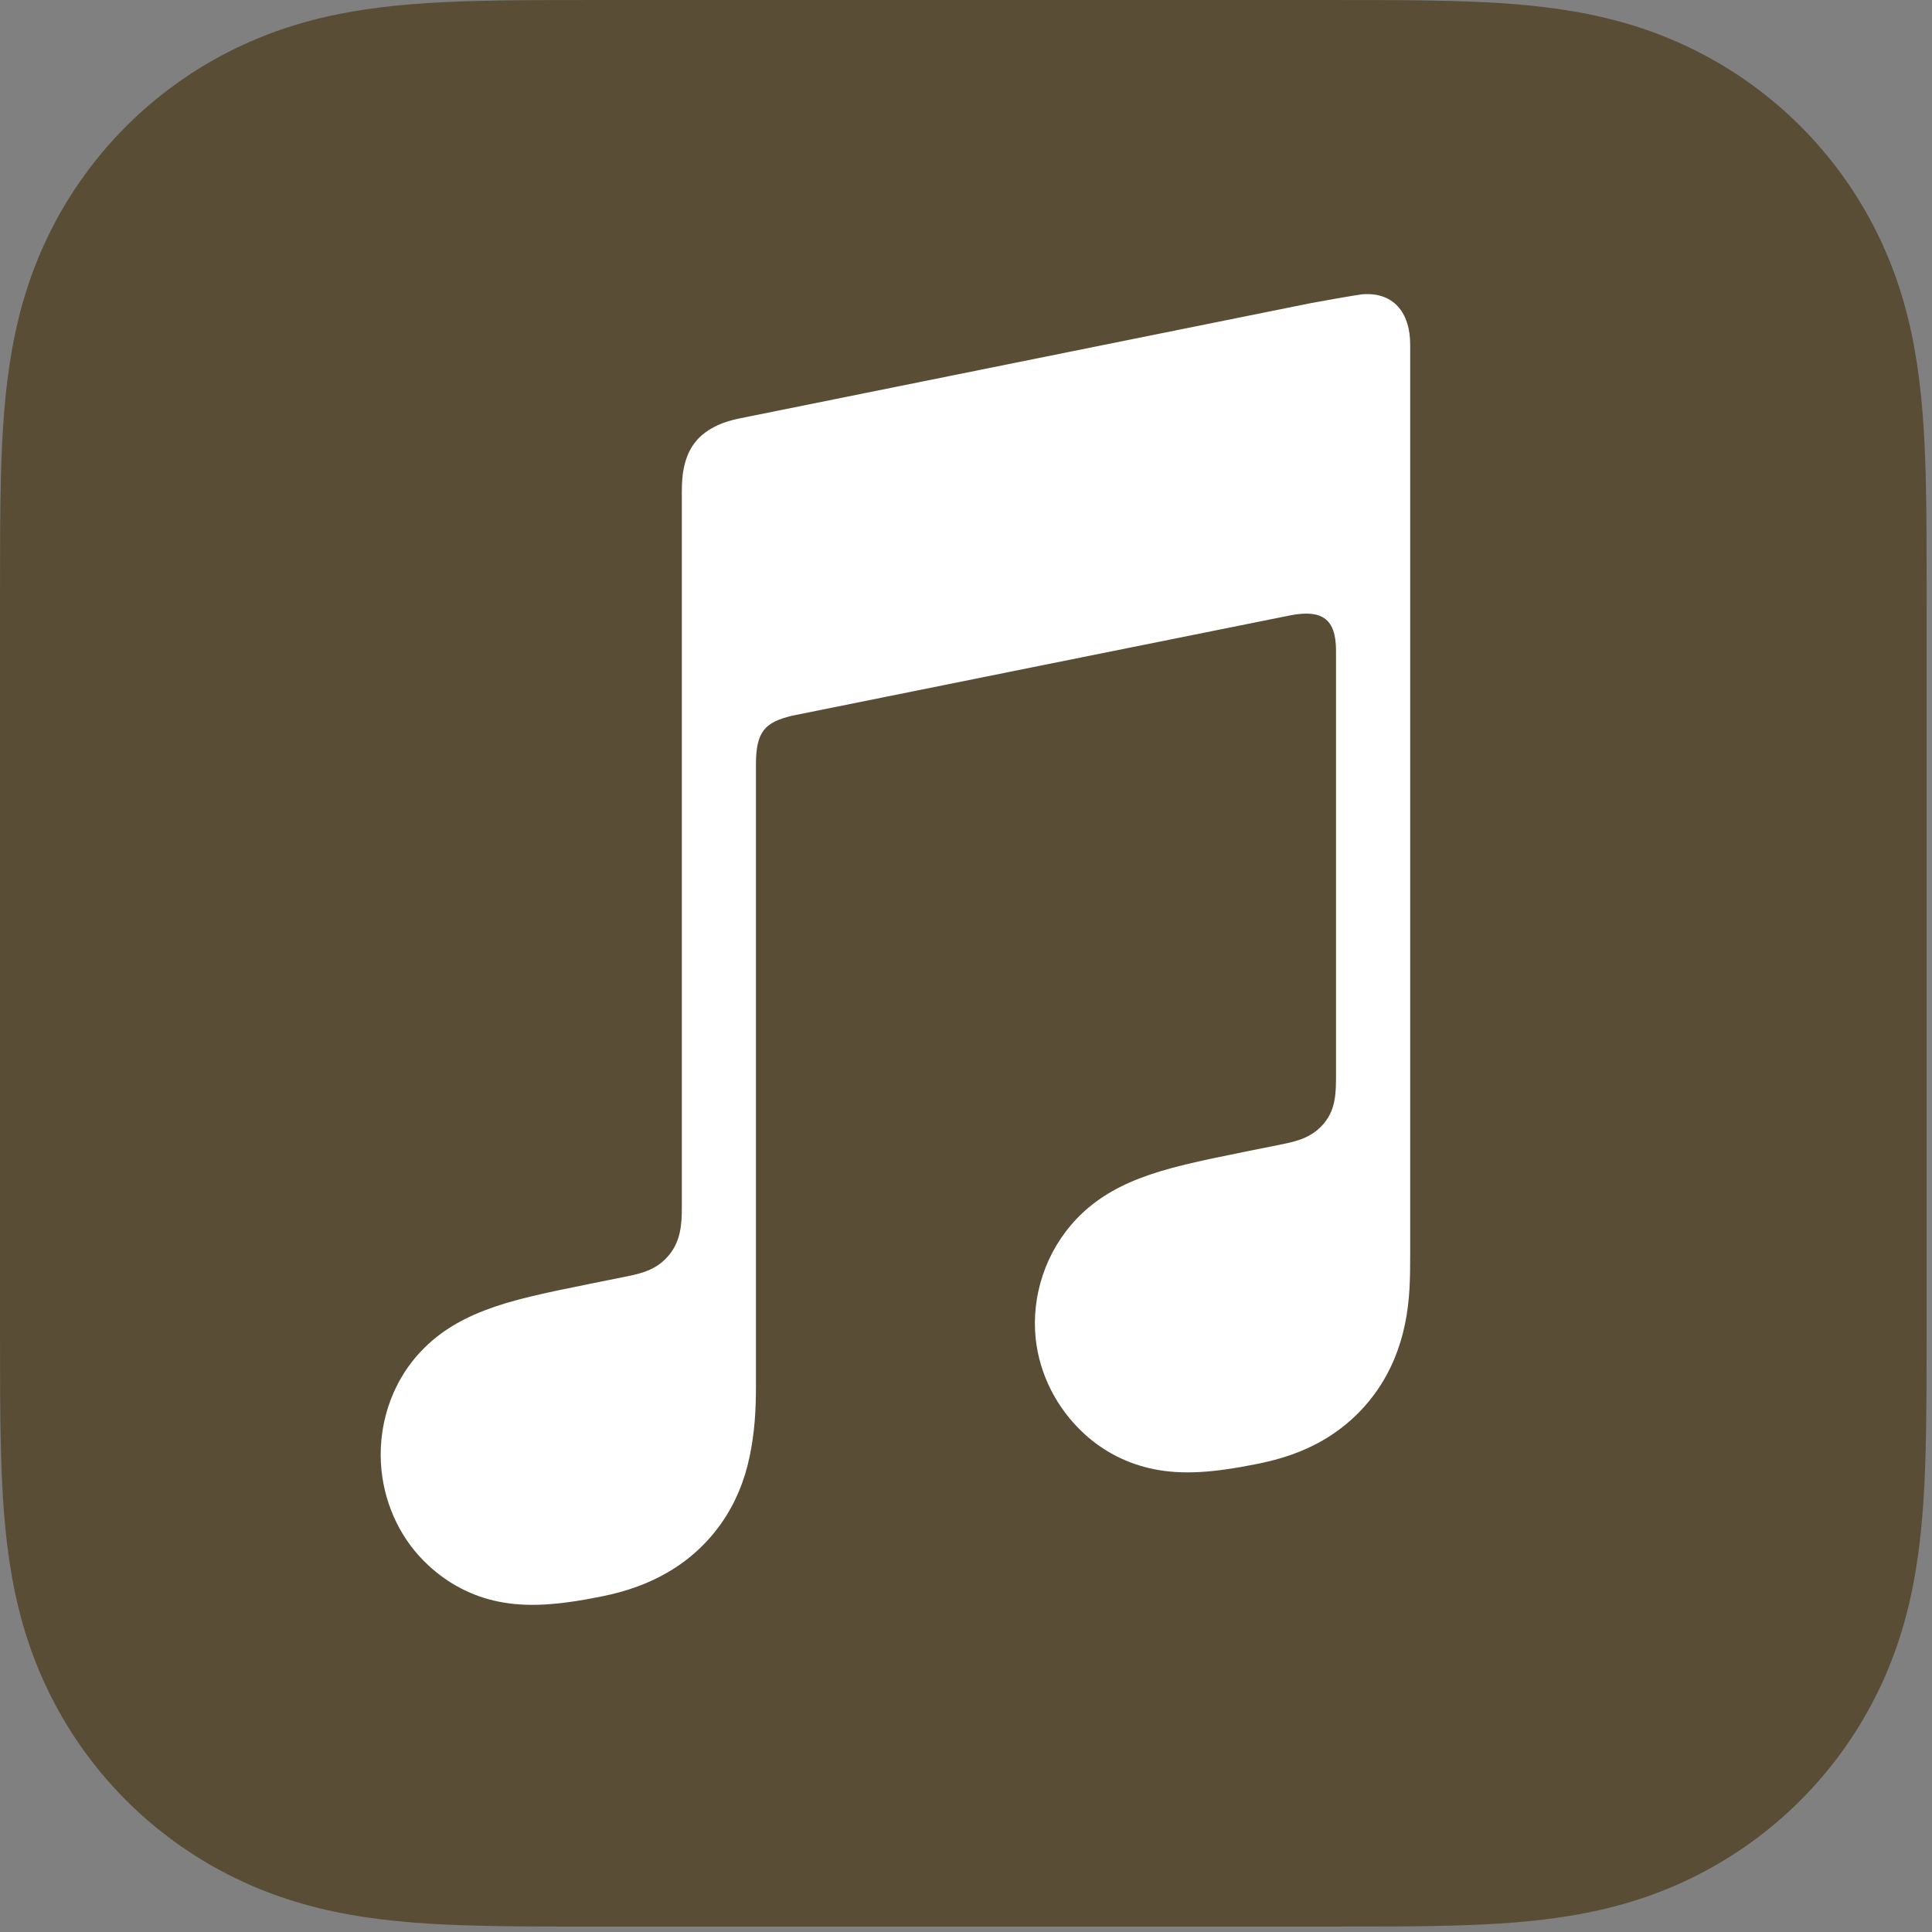
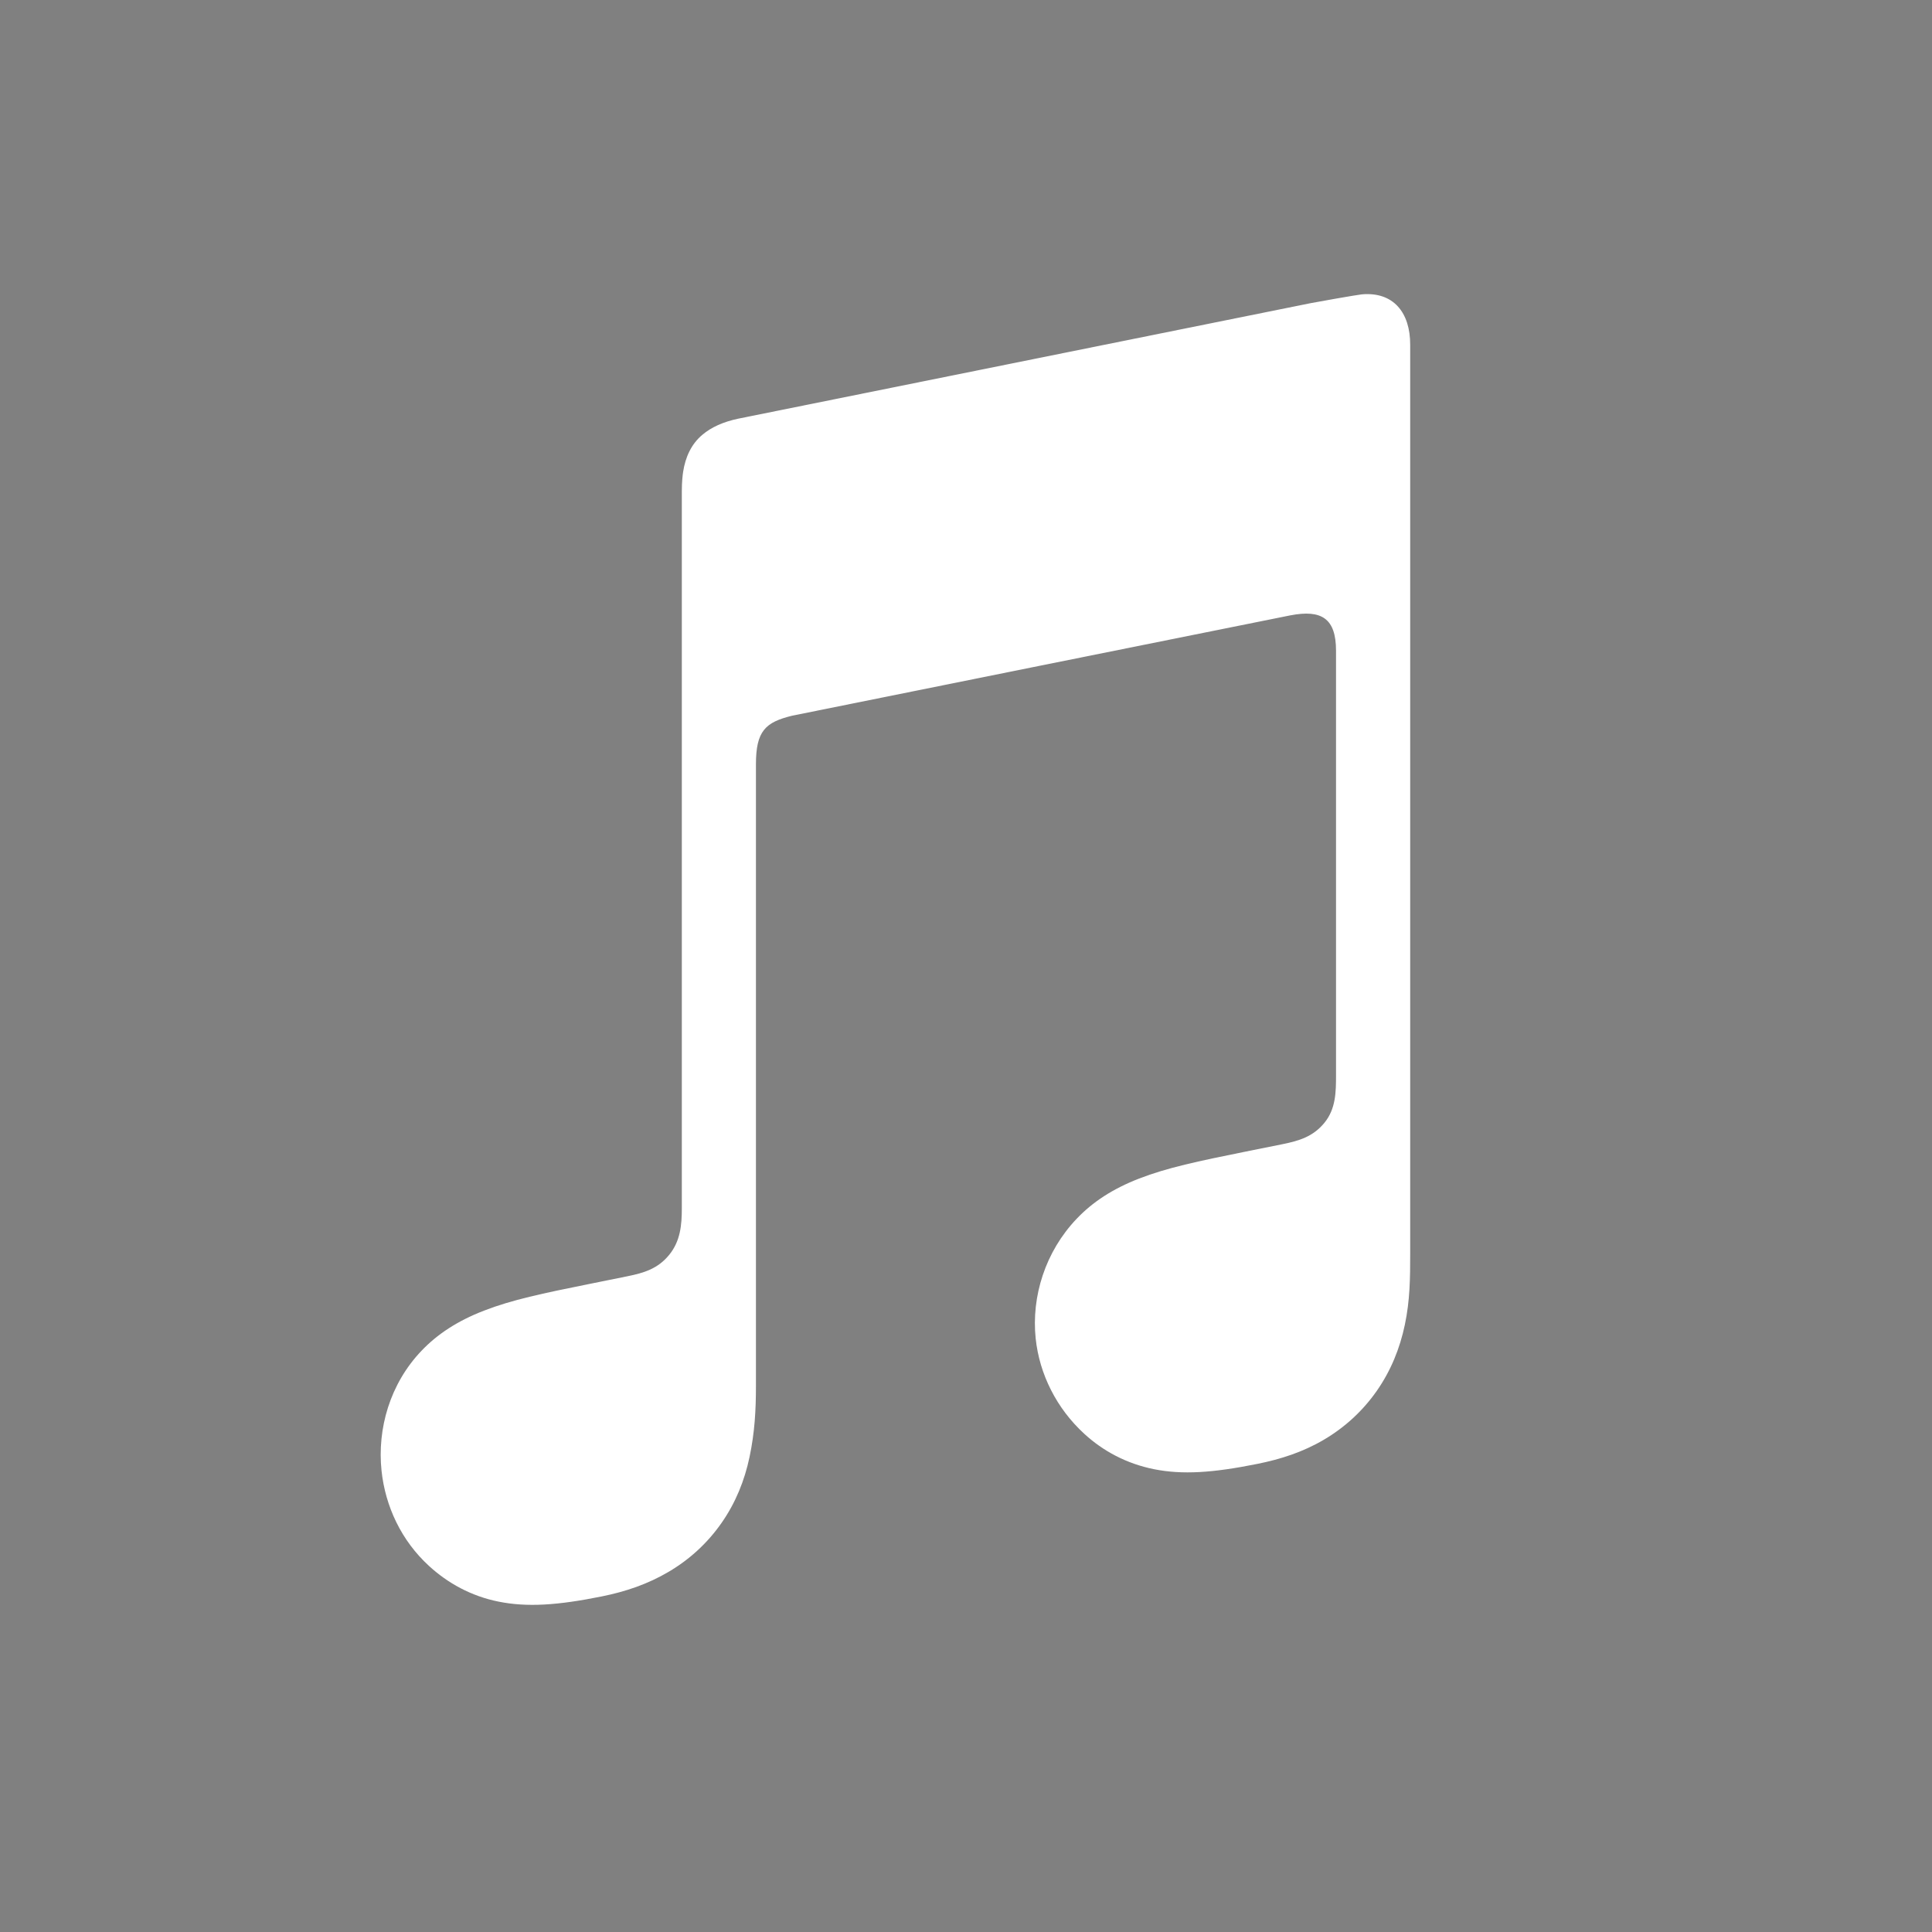
<svg xmlns="http://www.w3.org/2000/svg" width="80" height="80" viewBox="0 0 80 80" fill="none">
  <rect x="0" y="0" width="80" height="80" fill="#808080" stroke="none" />
-   <path fill-rule="evenodd" clip-rule="evenodd" d="M79.778 24.955C79.778 24.002 79.778 23.049 79.774 22.096C79.769 21.294 79.761 20.492 79.739 19.69C79.692 17.941 79.588 16.18 79.278 14.451C78.963 12.696 78.447 11.063 77.635 9.467C76.838 7.9 75.796 6.469 74.553 5.225C73.31 3.982 71.876 2.941 70.309 2.143C68.716 1.332 67.083 0.818 65.33 0.501C63.601 0.191 61.837 0.086 60.089 0.04C59.286 0.018 58.484 0.009 57.682 0.004C56.729 0 55.776 0 54.823 0H24.955C24.002 0 23.049 0 22.096 0.004C21.294 0.009 20.492 0.018 19.69 0.04C17.941 0.089 16.177 0.191 14.449 0.503C12.694 0.818 11.063 1.334 9.469 2.145C7.902 2.943 6.469 3.984 5.225 5.228C3.982 6.471 2.941 7.902 2.143 9.469C1.332 11.065 0.816 12.698 0.501 14.453C0.191 16.182 0.086 17.946 0.04 19.692C0.018 20.494 0.009 21.296 0.004 22.099C0 23.049 0 24.002 0 24.955V54.821C0 55.774 0 56.727 0.004 57.68C0.009 58.482 0.018 59.284 0.04 60.086C0.086 61.835 0.191 63.597 0.501 65.325C0.816 67.08 1.332 68.714 2.143 70.309C2.941 71.876 3.982 73.308 5.225 74.551C6.469 75.794 7.902 76.835 9.469 77.633C11.063 78.444 12.696 78.959 14.449 79.275C16.177 79.586 17.941 79.69 19.69 79.736C20.492 79.758 21.294 79.767 22.096 79.772C23.049 79.778 24.002 79.776 24.955 79.776H54.821C55.774 79.776 56.727 79.776 57.68 79.772C58.482 79.767 59.284 79.758 60.086 79.736C61.835 79.69 63.599 79.586 65.327 79.275C67.083 78.961 68.714 78.444 70.307 77.633C71.874 76.835 73.308 75.794 74.551 74.551C75.794 73.308 76.835 71.876 77.633 70.309C78.444 68.714 78.961 67.08 79.275 65.325C79.586 63.597 79.69 61.833 79.736 60.086C79.758 59.284 79.767 58.482 79.772 57.68C79.778 56.727 79.776 55.774 79.776 54.821V24.955H79.778Z" fill="#594D36" />
  <path fill-rule="evenodd" clip-rule="evenodd" d="M56.395 12.188C56.202 12.206 54.489 12.509 54.283 12.551L30.571 17.336L30.562 17.338C29.944 17.469 29.458 17.688 29.084 18.003C28.632 18.382 28.381 18.918 28.286 19.543C28.266 19.676 28.233 19.946 28.233 20.345C28.233 20.345 28.233 44.571 28.233 50.023C28.233 50.717 28.177 51.39 27.707 51.964C27.238 52.538 26.657 52.711 25.977 52.848C25.46 52.953 24.944 53.057 24.428 53.161C22.469 53.555 21.195 53.823 20.04 54.271C18.936 54.699 18.11 55.244 17.451 55.935C16.146 57.303 15.617 59.157 15.798 60.895C15.954 62.377 16.62 63.796 17.766 64.844C18.54 65.553 19.506 66.092 20.645 66.32C21.826 66.557 23.085 66.475 24.924 66.103C25.904 65.905 26.821 65.597 27.694 65.081C28.558 64.571 29.299 63.891 29.877 63.062C30.458 62.231 30.832 61.307 31.038 60.325C31.251 59.313 31.302 58.397 31.302 57.387V31.647C31.302 30.269 31.692 29.905 32.804 29.635C32.804 29.635 52.514 25.659 53.434 25.48C54.717 25.234 55.322 25.6 55.322 26.945V44.516C55.322 45.212 55.315 45.916 54.841 46.493C54.371 47.067 53.791 47.239 53.11 47.377C52.594 47.481 52.078 47.585 51.561 47.689C49.602 48.084 48.328 48.352 47.173 48.8C46.07 49.227 45.243 49.773 44.585 50.464C43.28 51.831 42.704 53.686 42.885 55.423C43.041 56.906 43.754 58.324 44.9 59.373C45.673 60.082 46.639 60.605 47.778 60.835C48.96 61.072 50.218 60.988 52.058 60.618C53.037 60.421 53.955 60.126 54.828 59.61C55.692 59.1 56.432 58.42 57.011 57.591C57.591 56.76 57.966 55.836 58.172 54.854C58.385 53.841 58.393 52.926 58.393 51.915V14.284C58.398 12.919 57.678 12.077 56.395 12.188Z" fill="white" />
</svg>